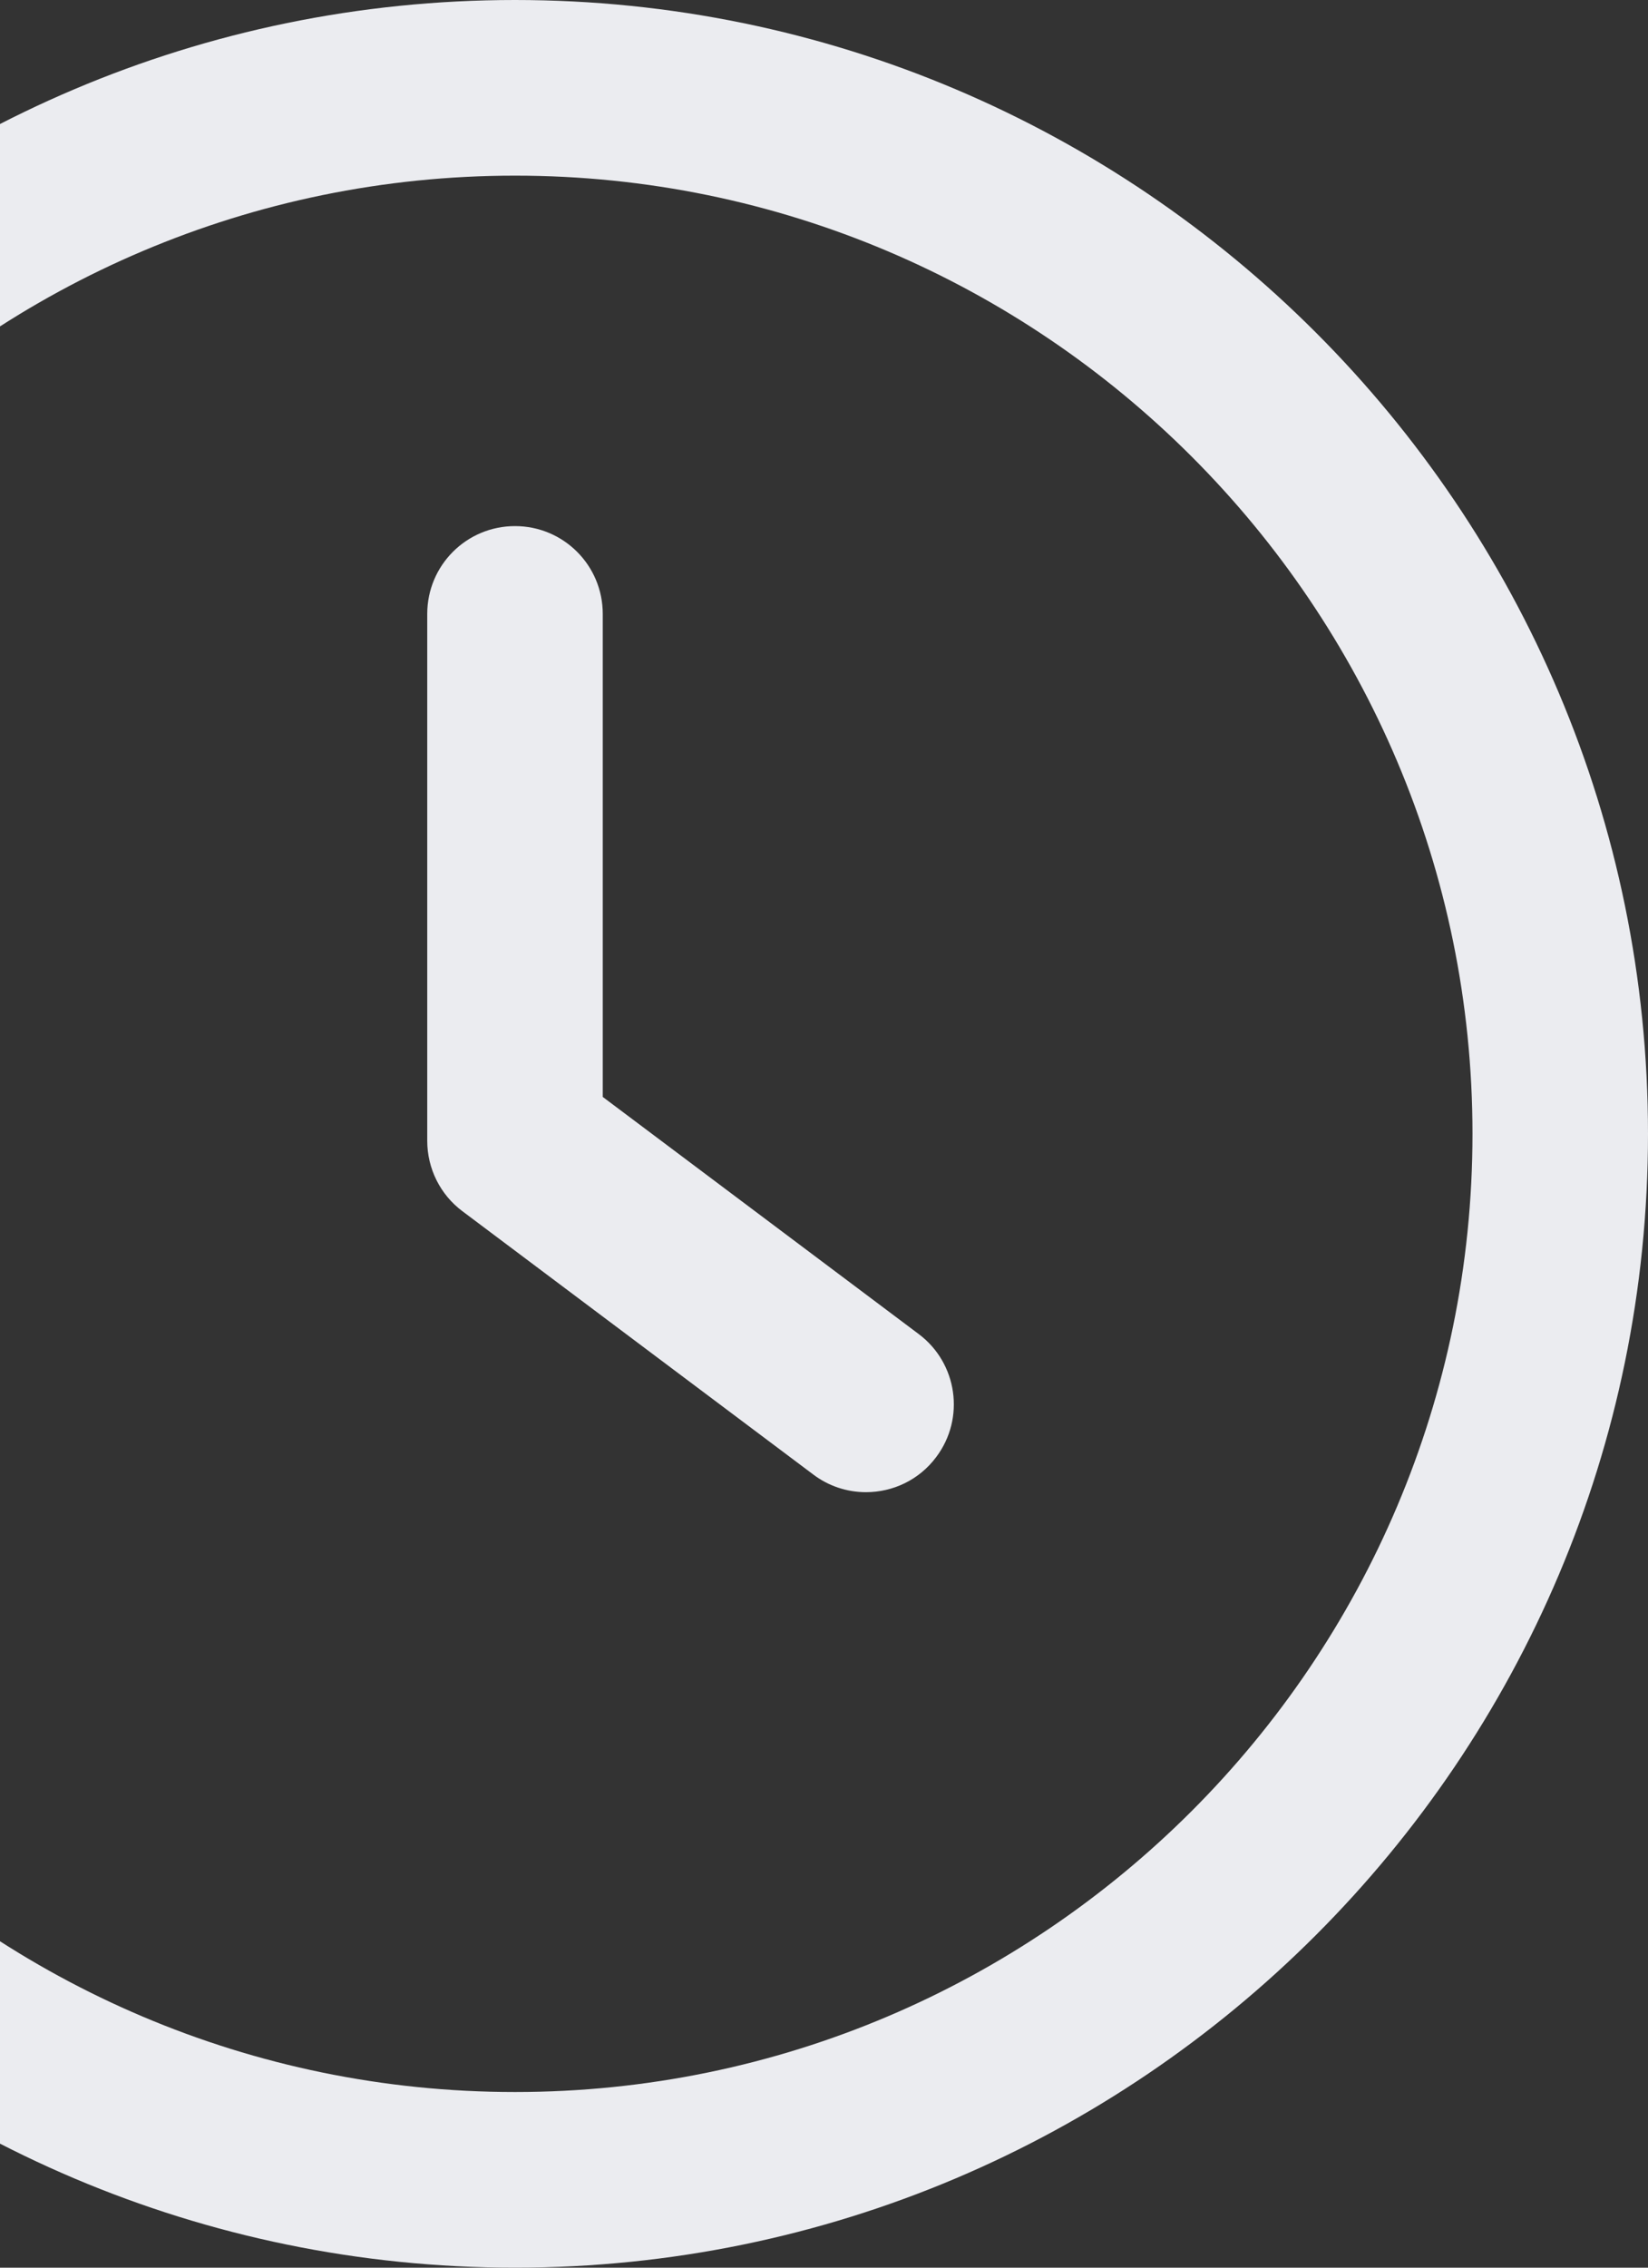
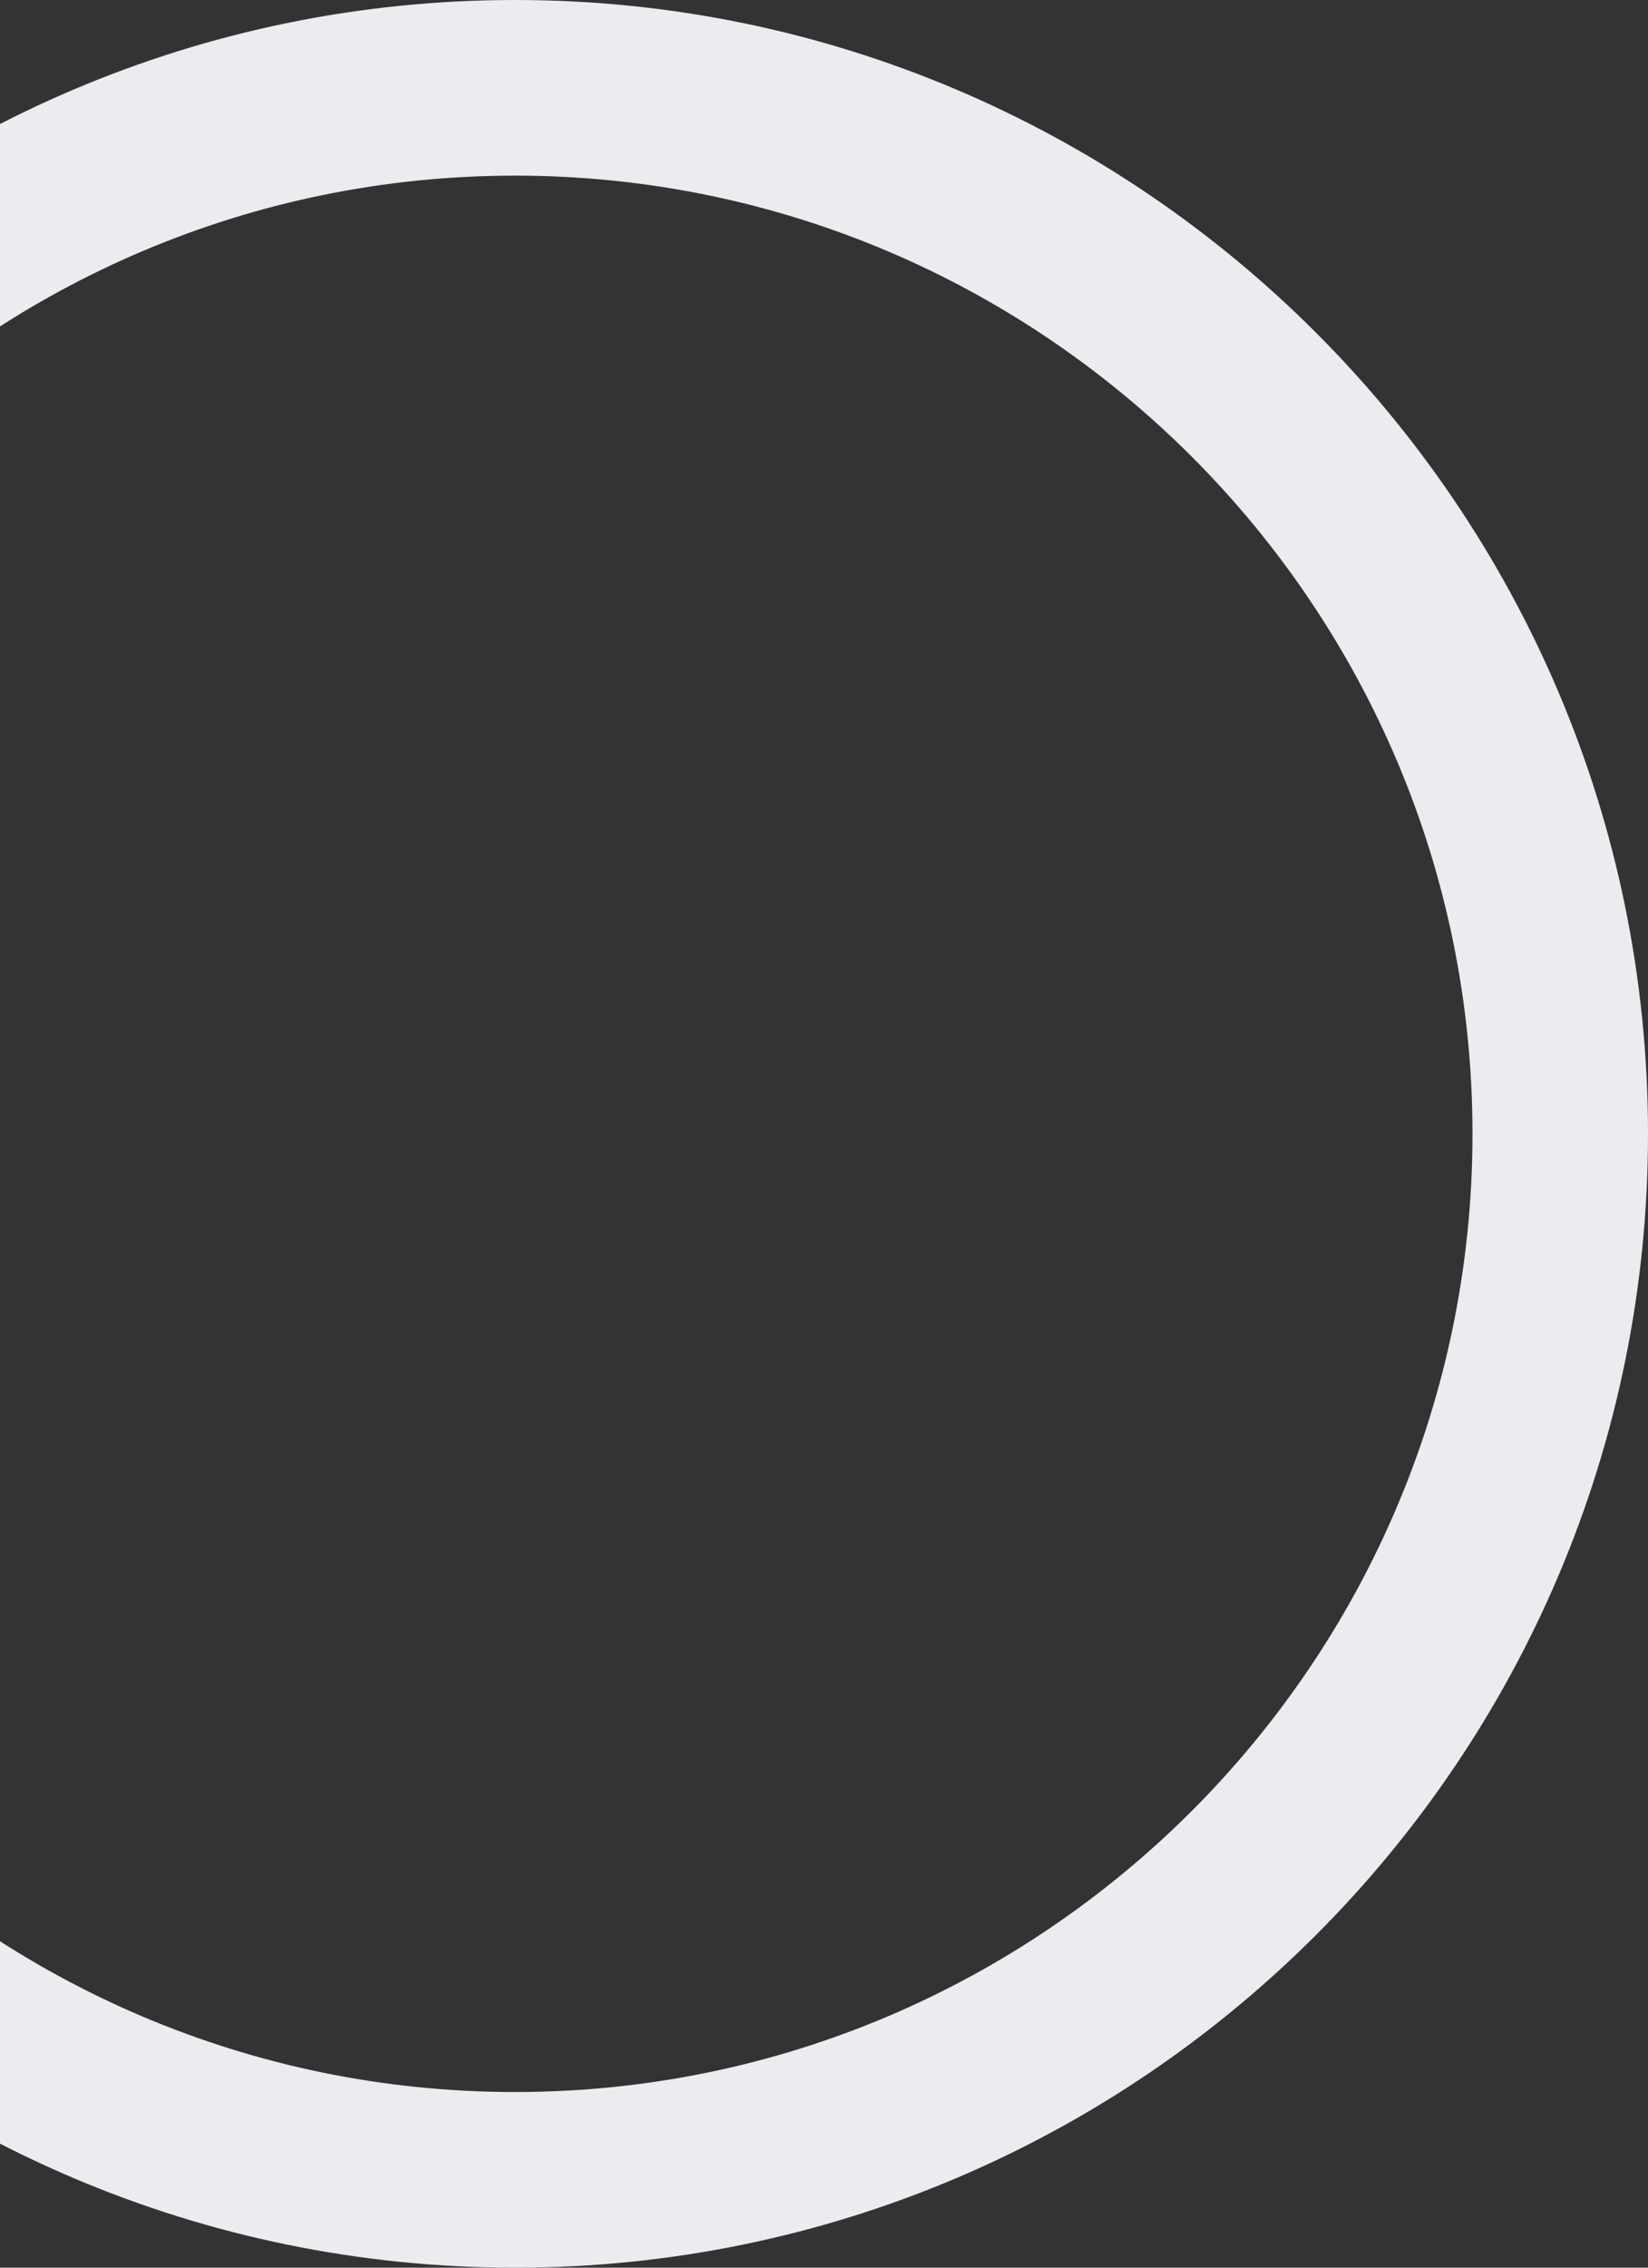
<svg xmlns="http://www.w3.org/2000/svg" width="32" height="44" viewBox="0 0 32 44" fill="none">
  <rect x="0" y="0" width="32" height="44" fill="#333333" stroke="none" />
  <g clip-path="url(#clip0_58_124)">
-     <path d="M17.839 25.885L11.704 21.284V11.912C11.704 10.969 10.942 10.208 10 10.208C9.058 10.208 8.296 10.969 8.296 11.912V22.136C8.296 22.673 8.548 23.179 8.977 23.5L15.794 28.612C16.088 28.834 16.446 28.953 16.815 28.953C17.334 28.953 17.846 28.719 18.18 28.27C18.745 27.518 18.592 26.449 17.839 25.885Z" fill="#EBECF0" />
    <path d="M10 0C-2.132 0 -12 9.868 -12 22C-12 34.132 -2.132 44 10 44C22.131 44 32 34.132 32 22C32 9.868 22.131 0 10 0ZM10 40.592C-0.25 40.592 -8.592 32.25 -8.592 22C-8.592 11.75 -0.25 3.408 10 3.408C20.252 3.408 28.592 11.75 28.592 22C28.592 32.25 20.25 40.592 10 40.592Z" fill="#EBECF0" />
  </g>
  <defs>
    <clipPath id="clip0_58_124">
      <rect width="44" height="44" fill="white" transform="translate(-12)" />
    </clipPath>
  </defs>
</svg>